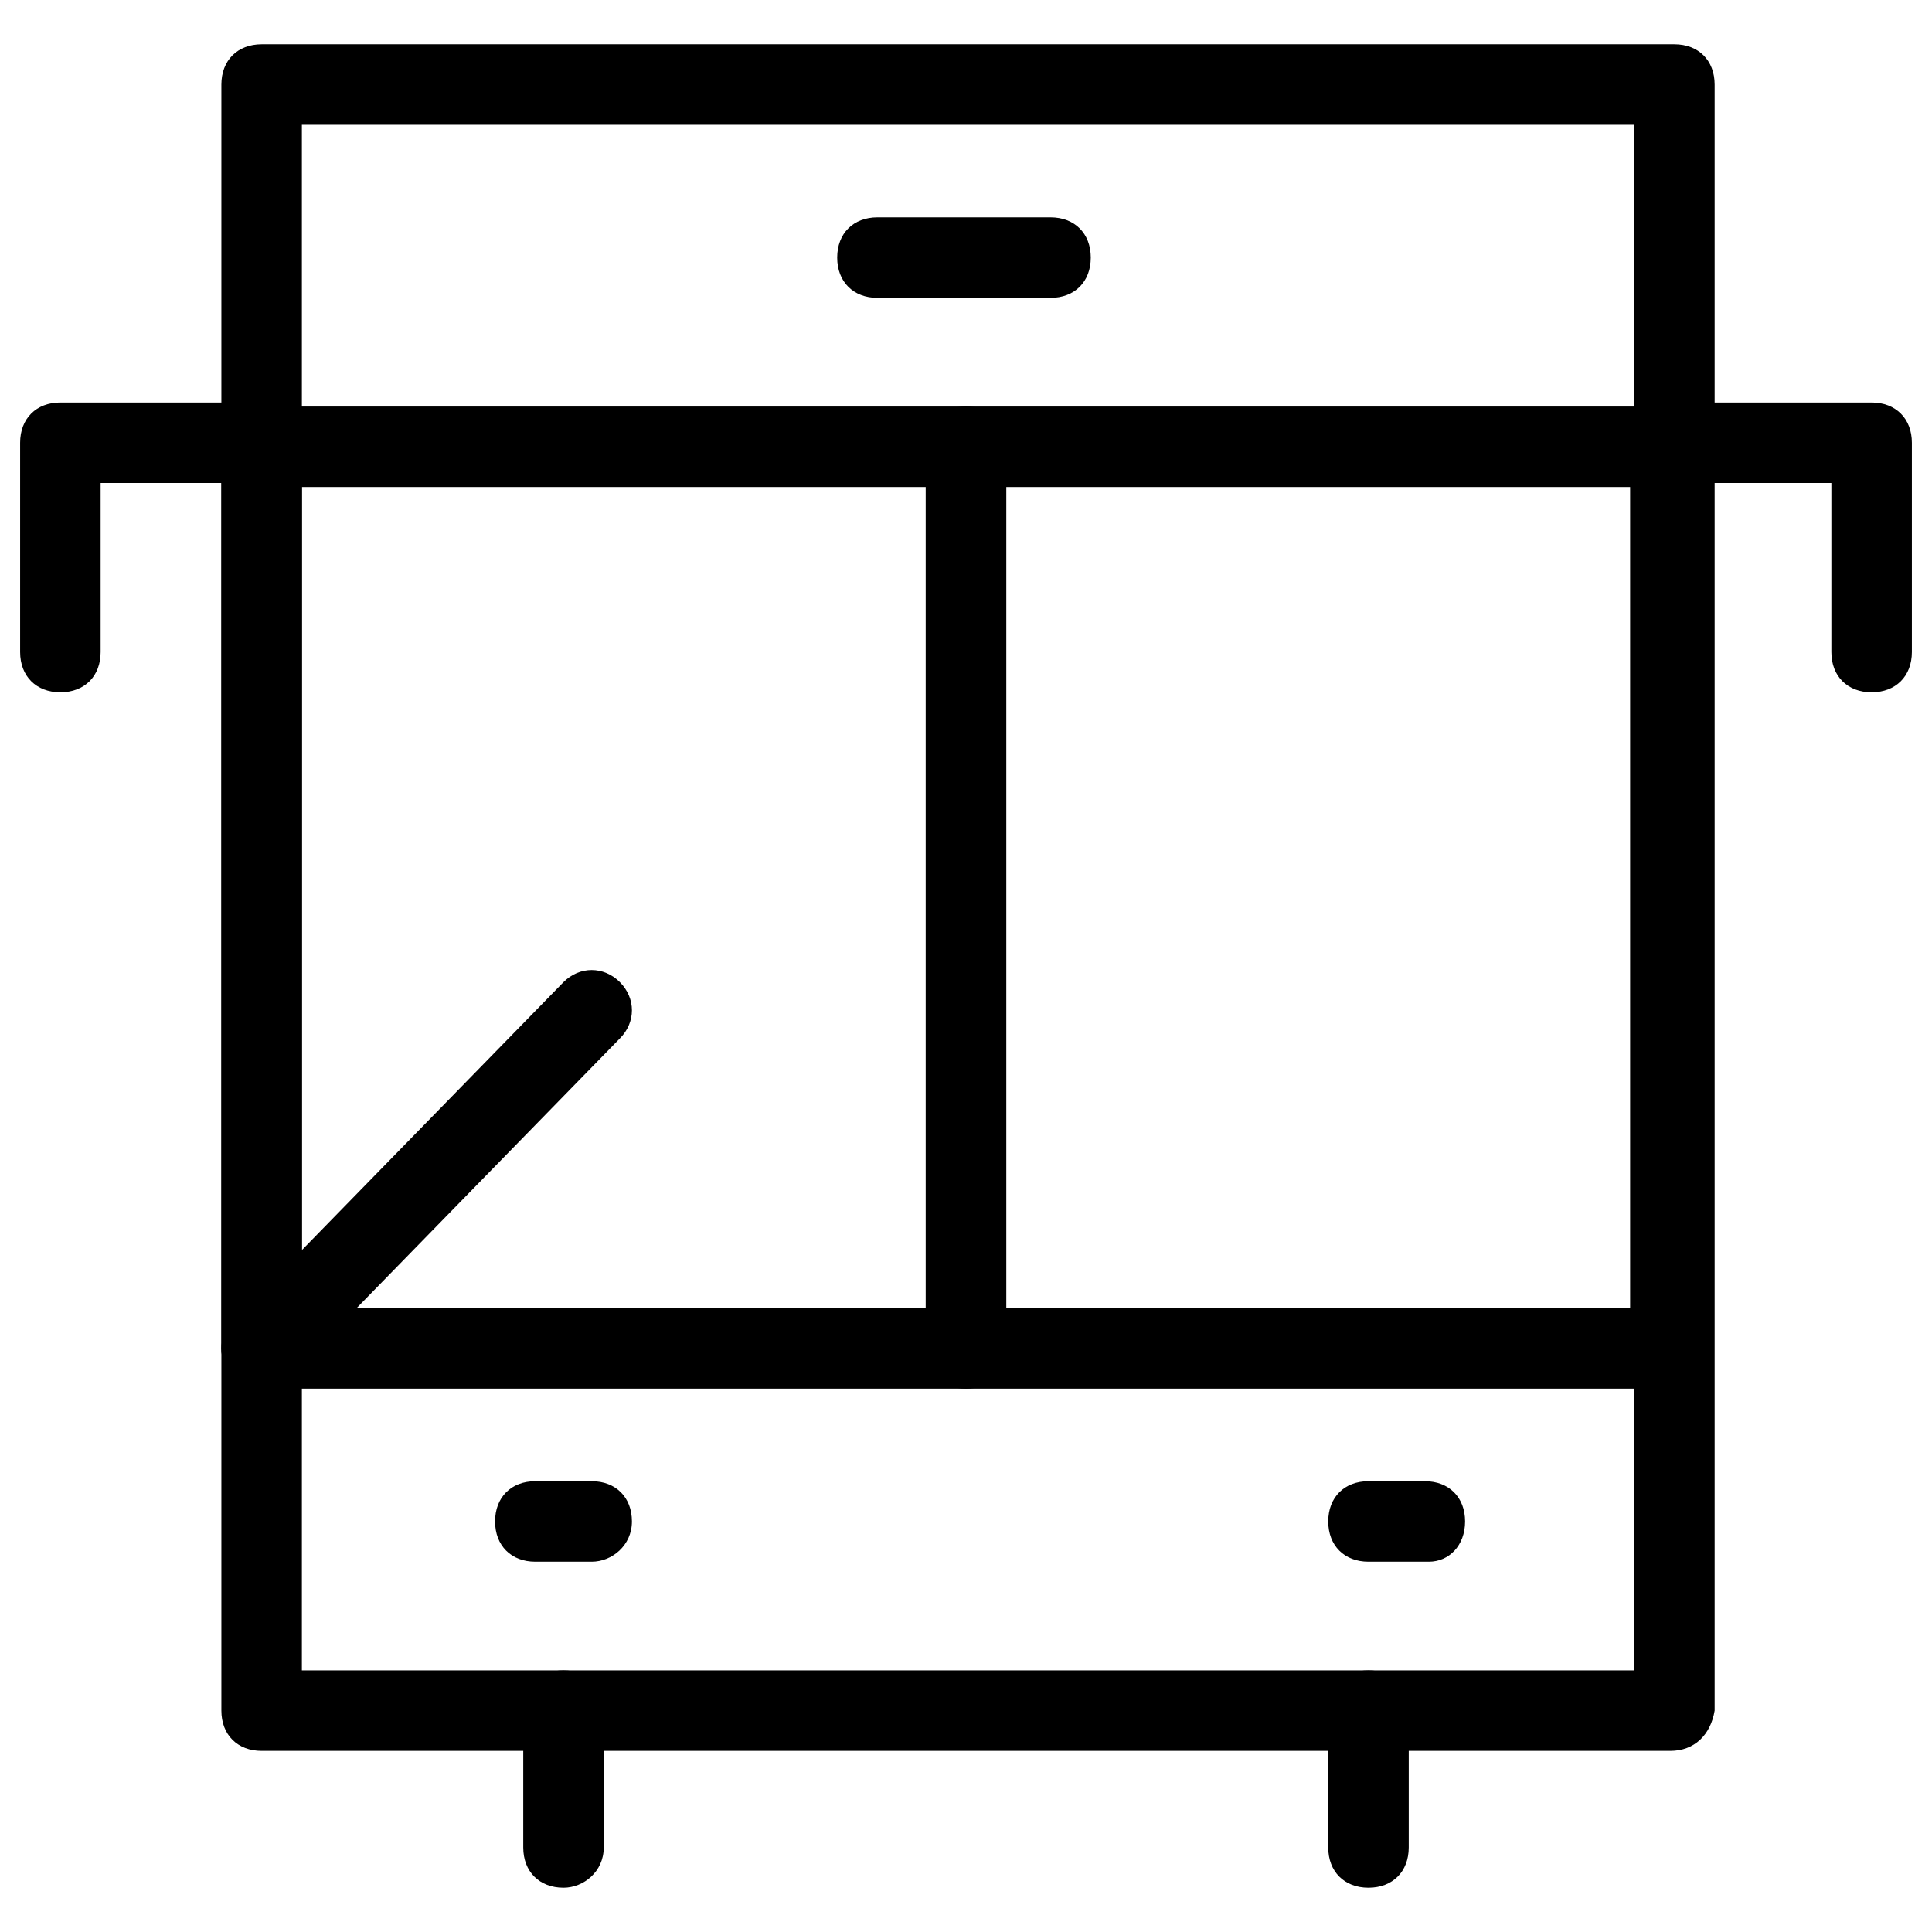
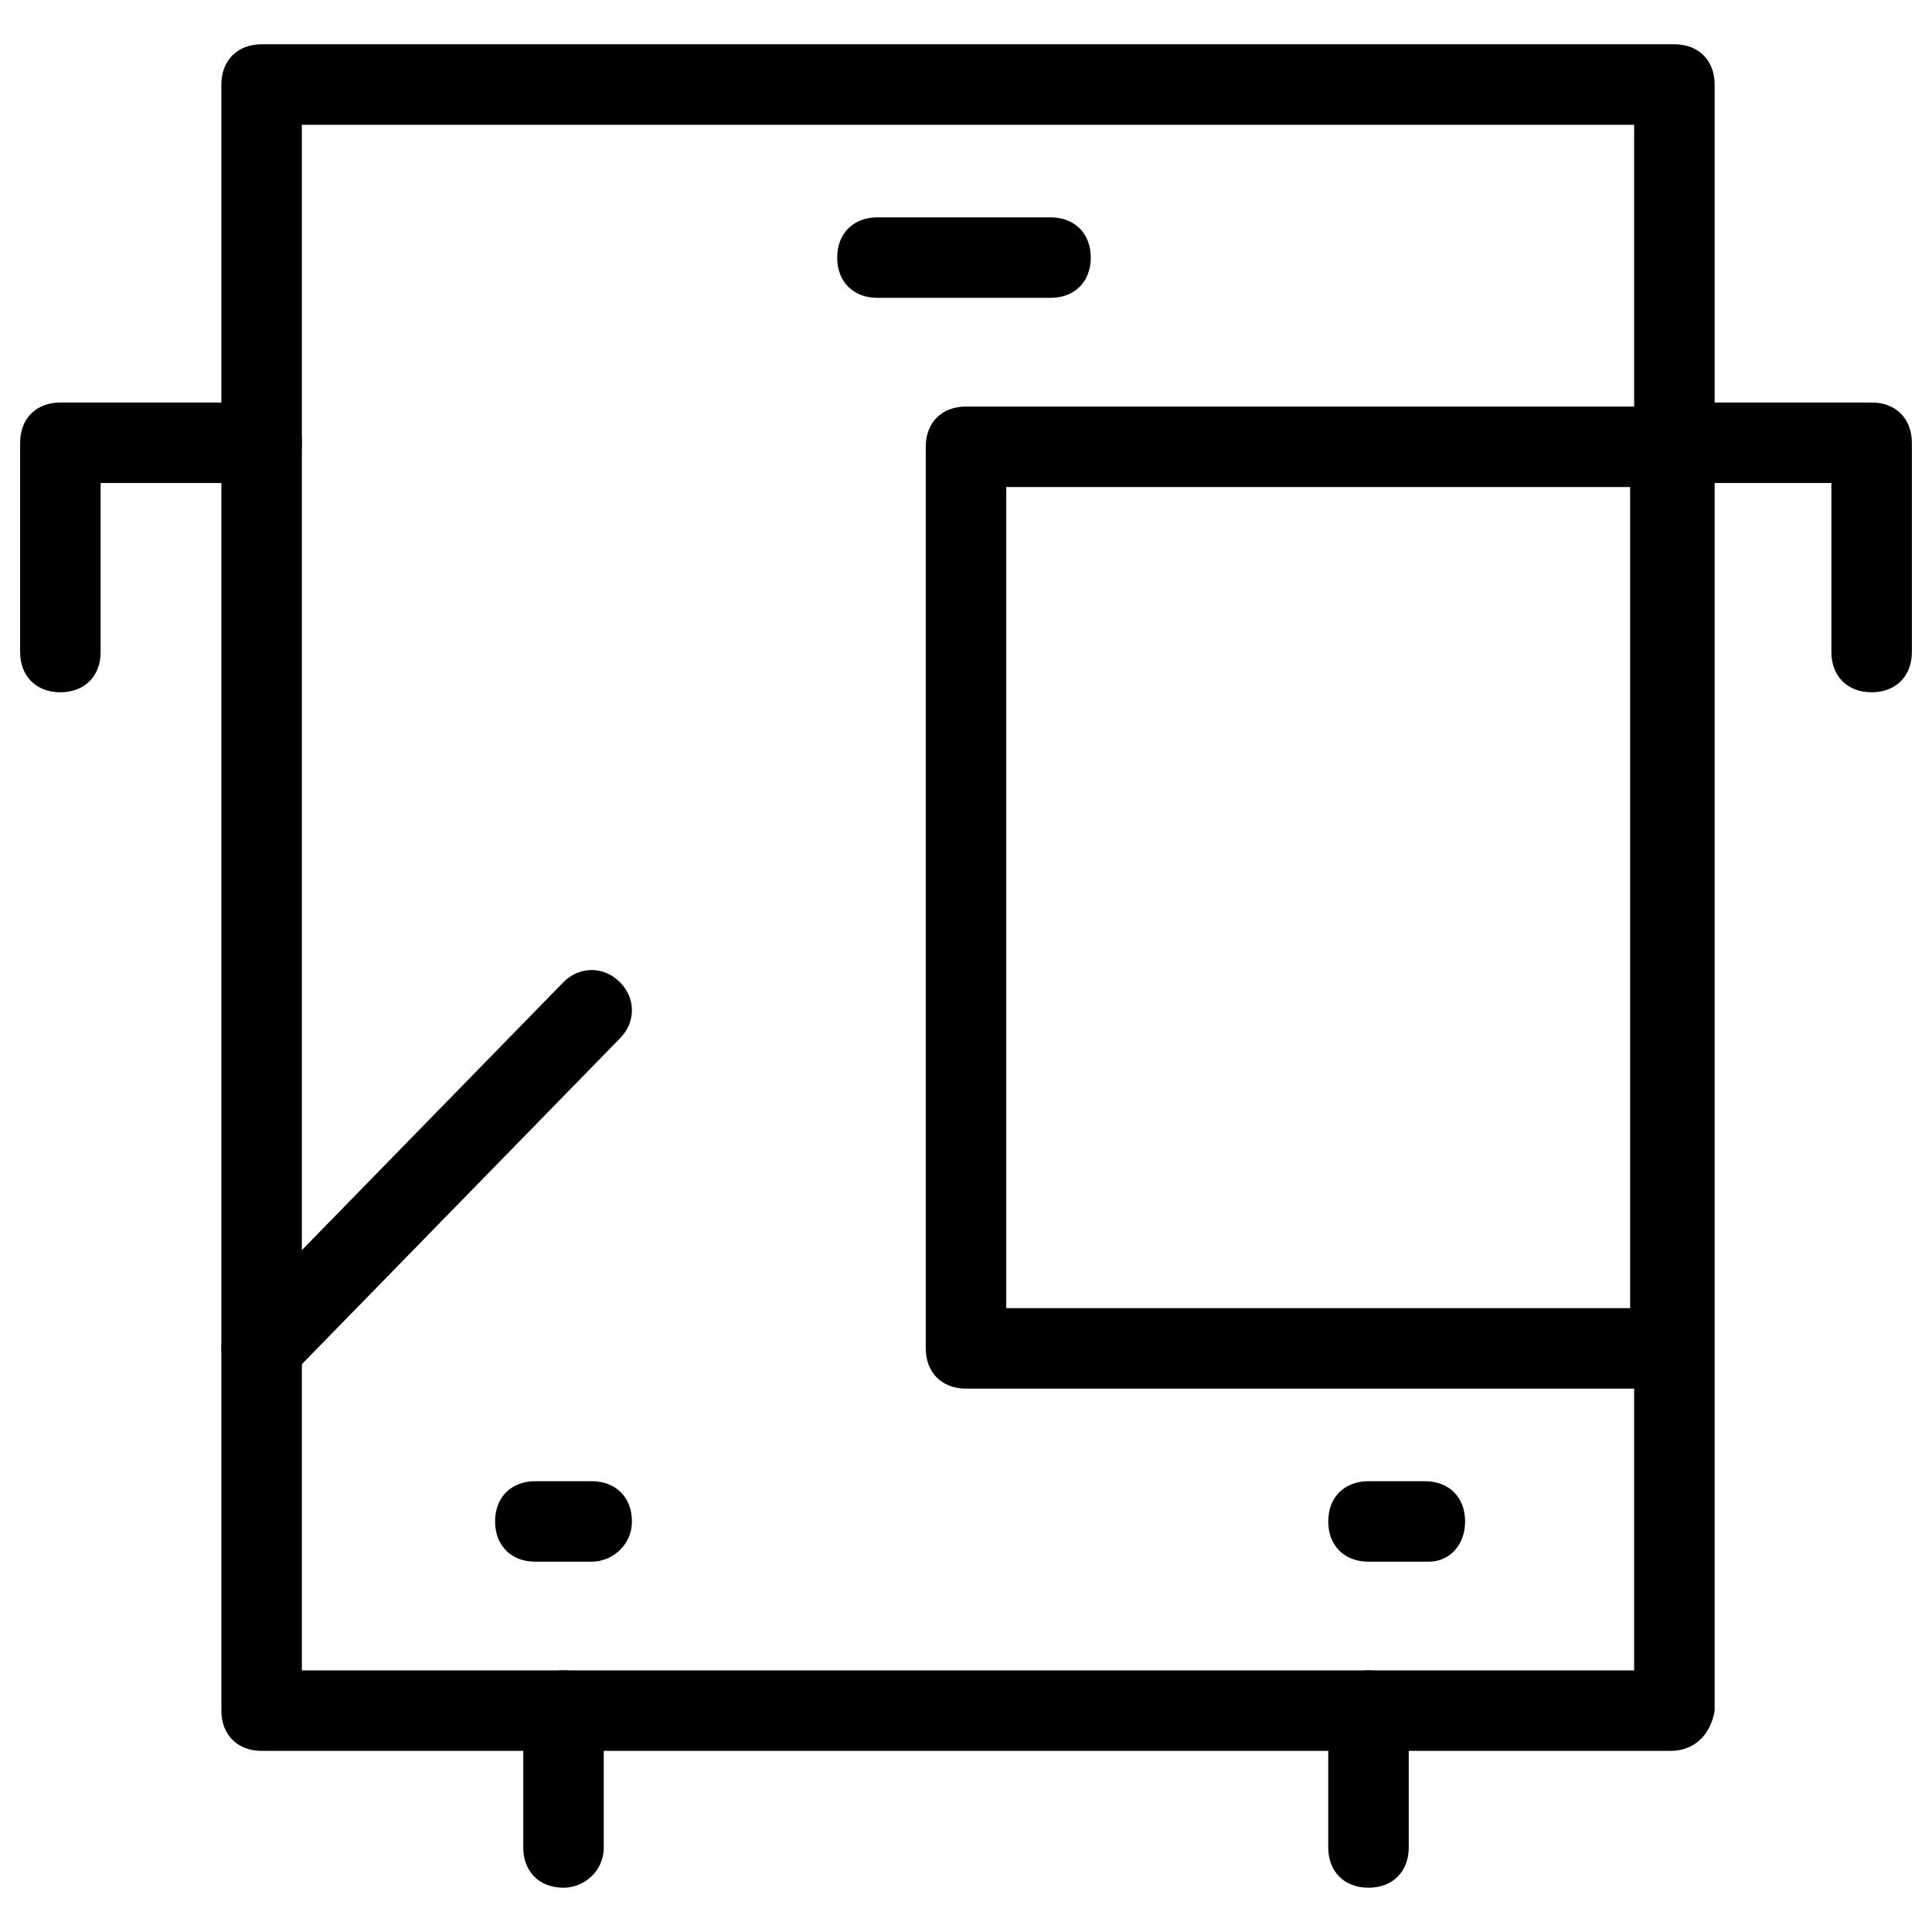
<svg xmlns="http://www.w3.org/2000/svg" height="300px" width="300px" fill="#000000" version="1.1" x="0px" y="0px" viewBox="0 0 48 48" style="enable-background:new 0 0 48 48;" xml:space="preserve">
  <style type="text/css">
	.st0{fill:#000000;}
</style>
  <g>
    <g>
      <path class="st0" d="M41.5,43.5H6.5c-0.6,0-1-0.4-1-1V2.1c0-0.6,0.4-1,1-1h35.1c0.6,0,1,0.4,1,1v40.4    C42.5,43.1,42.1,43.5,41.5,43.5z M7.5,41.5h33.1V3.1H7.5V41.5z" />
    </g>
    <g>
-       <path class="st0" d="M24,34.5H6.5c-0.6,0-1-0.4-1-1V11.1c0-0.6,0.4-1,1-1H24c0.6,0,1,0.4,1,1v22.4C25,34.1,24.6,34.5,24,34.5z     M7.5,32.5H23V12.1H7.5V32.5z" />
-     </g>
+       </g>
    <g>
      <path class="st0" d="M41.5,34.5H24c-0.6,0-1-0.4-1-1V11.1c0-0.6,0.4-1,1-1h17.5c0.6,0,1,0.4,1,1v22.4    C42.5,34.1,42.1,34.5,41.5,34.5z M25,32.5h15.5V12.1H25V32.5z" />
    </g>
    <g>
      <path class="st0" d="M14,46.9c-0.6,0-1-0.4-1-1v-3.4c0-0.6,0.4-1,1-1s1,0.4,1,1v3.4C15,46.5,14.5,46.9,14,46.9z" />
    </g>
    <g>
      <path class="st0" d="M34,46.9c-0.6,0-1-0.4-1-1v-3.4c0-0.6,0.4-1,1-1s1,0.4,1,1v3.4C35,46.5,34.6,46.9,34,46.9z" />
    </g>
    <g>
      <path class="st0" d="M46.5,17.2c-0.6,0-1-0.4-1-1v-4.2h-4c-0.6,0-1-0.4-1-1s0.4-1,1-1h5c0.6,0,1,0.4,1,1v5.2    C47.5,16.8,47.1,17.2,46.5,17.2z" />
    </g>
    <g>
      <path class="st0" d="M1.5,17.2c-0.6,0-1-0.4-1-1v-5.2c0-0.6,0.4-1,1-1h5c0.6,0,1,0.4,1,1s-0.4,1-1,1h-4v4.2    C2.5,16.8,2.1,17.2,1.5,17.2z" />
    </g>
    <g>
      <path class="st0" d="M26.1,7.4h-4.3c-0.6,0-1-0.4-1-1s0.4-1,1-1h4.3c0.6,0,1,0.4,1,1S26.7,7.4,26.1,7.4z" />
    </g>
    <g>
      <path class="st0" d="M14.7,38.8h-1.4c-0.6,0-1-0.4-1-1s0.4-1,1-1h1.4c0.6,0,1,0.4,1,1S15.2,38.8,14.7,38.8z" />
    </g>
    <g>
      <path class="st0" d="M35.5,38.8H34c-0.6,0-1-0.4-1-1s0.4-1,1-1h1.4c0.6,0,1,0.4,1,1S36,38.8,35.5,38.8z" />
    </g>
    <g>
      <path class="st0" d="M6.5,34.5c-0.3,0-0.5-0.1-0.7-0.3c-0.4-0.4-0.4-1,0-1.4l8.2-8.4c0.4-0.4,1-0.4,1.4,0c0.4,0.4,0.4,1,0,1.4    l-8.2,8.4C7,34.4,6.7,34.5,6.5,34.5z" />
    </g>
  </g>
</svg>